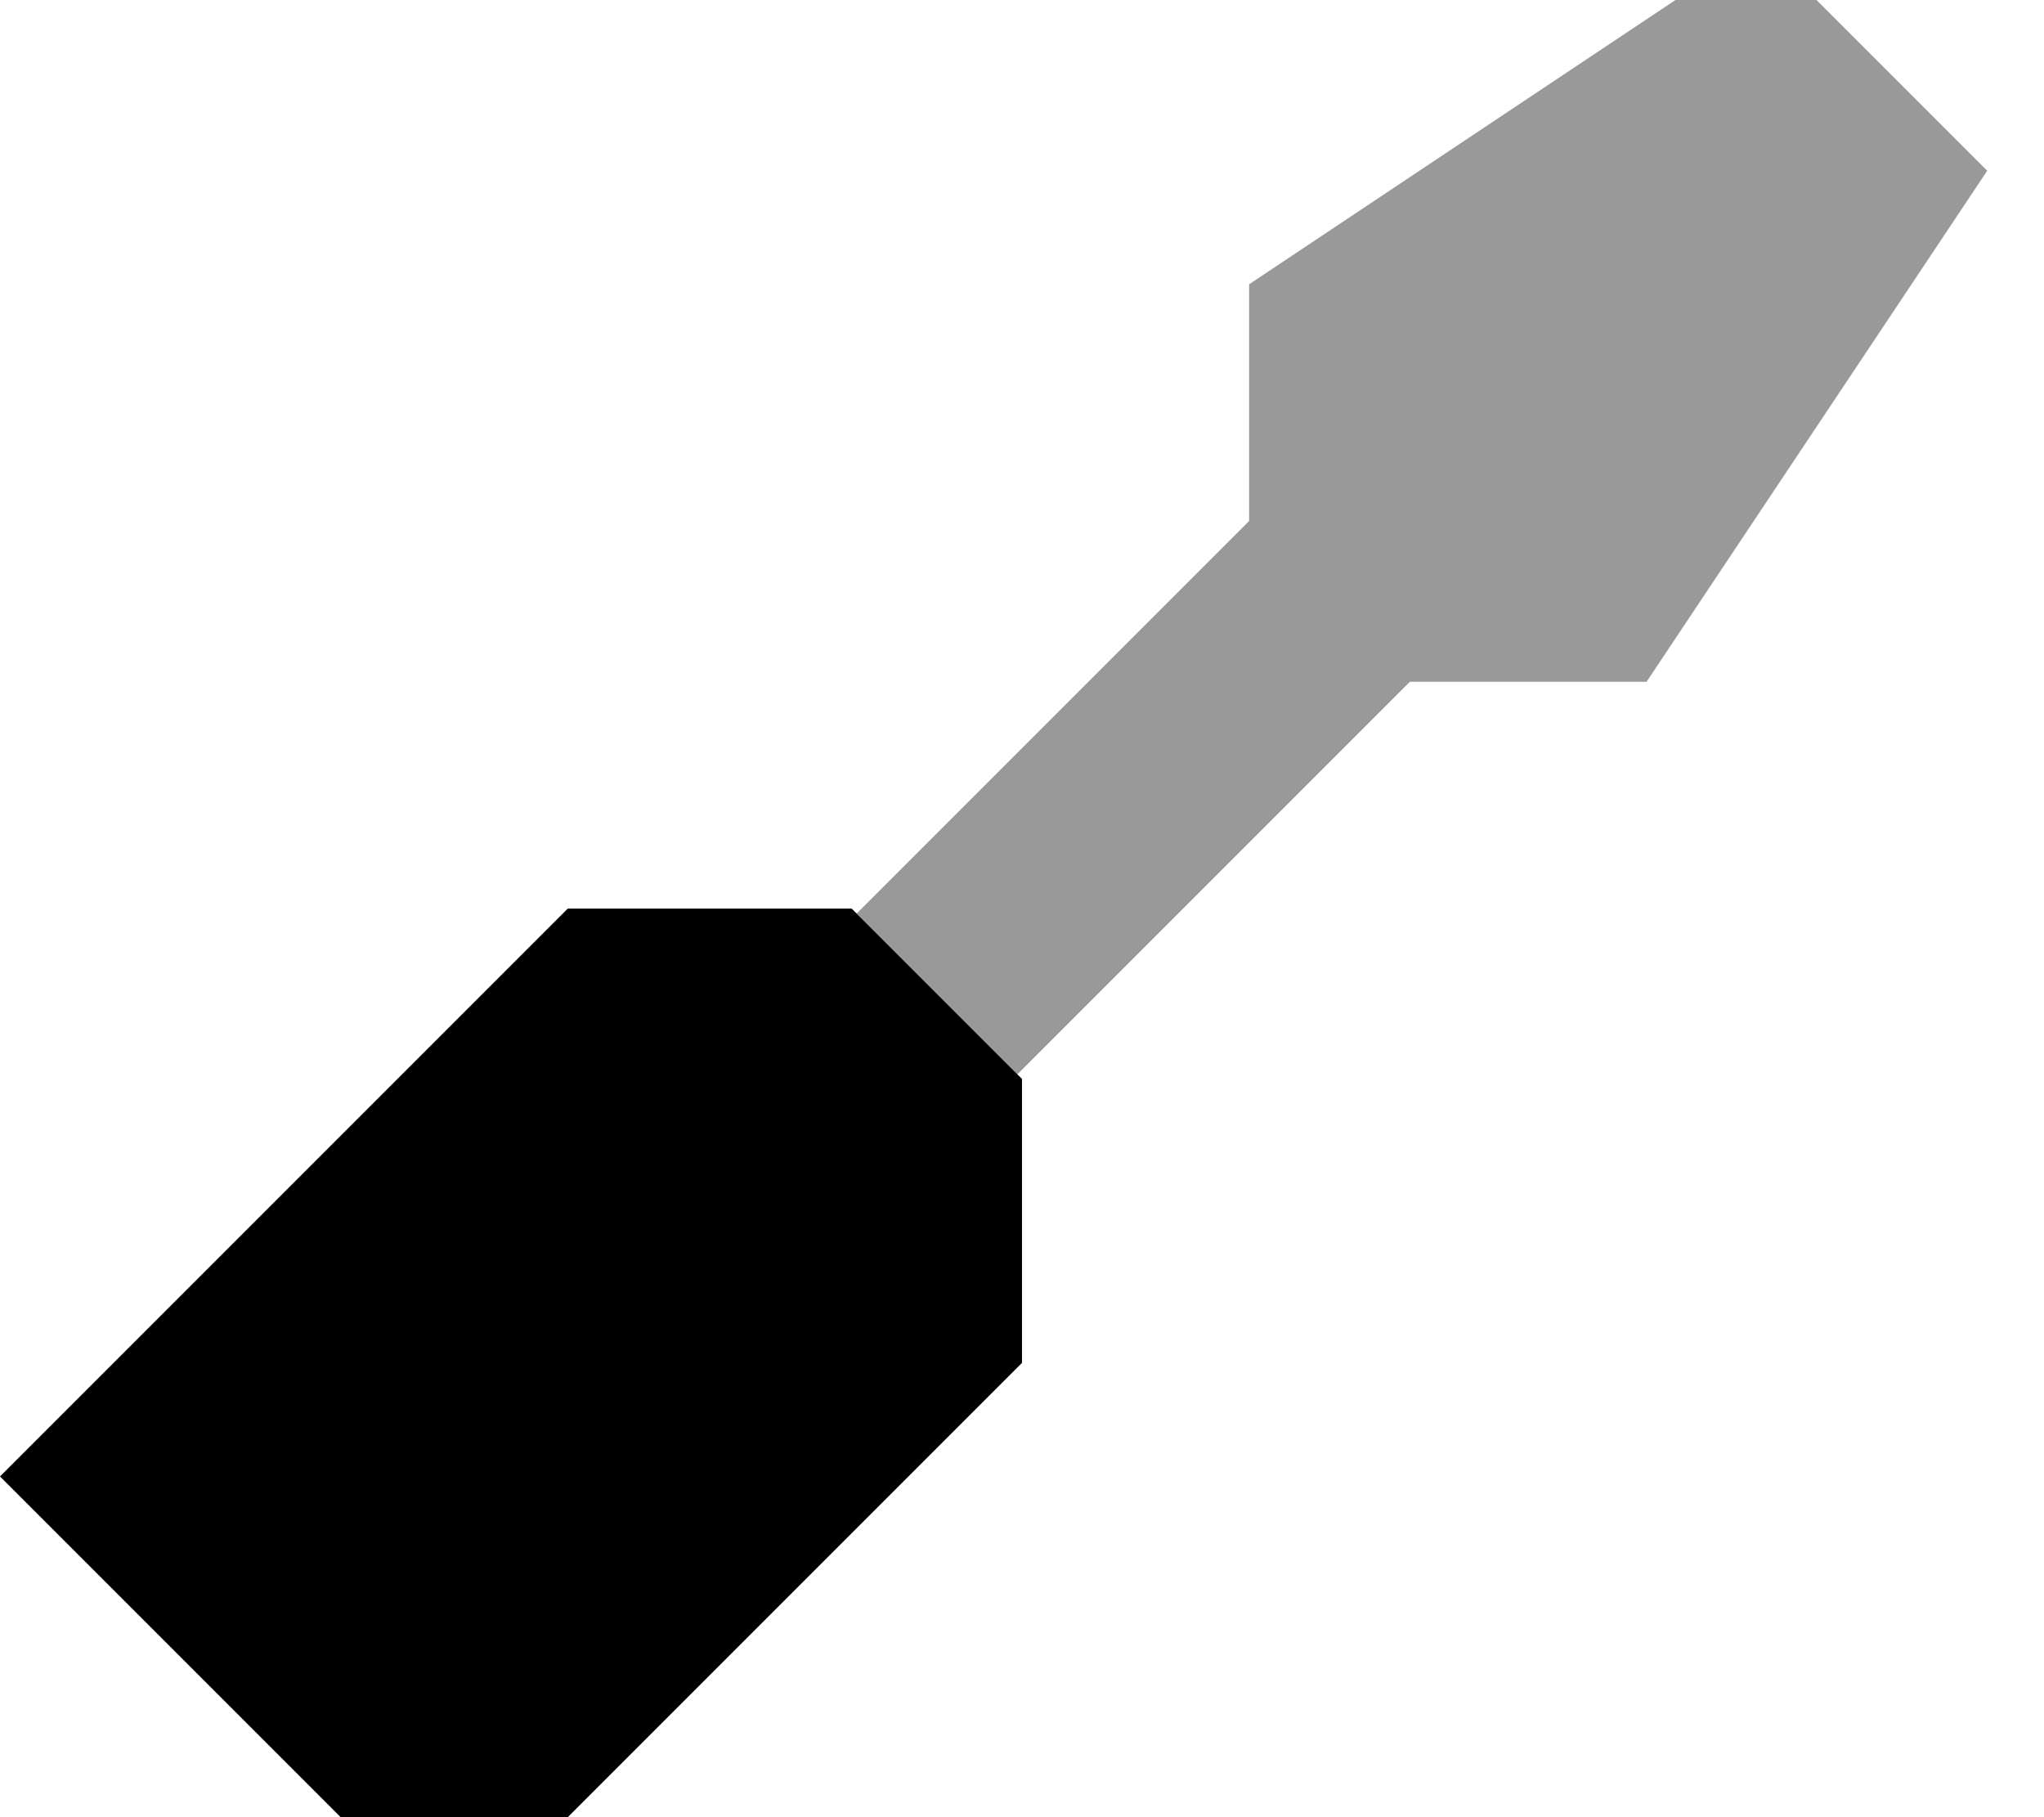
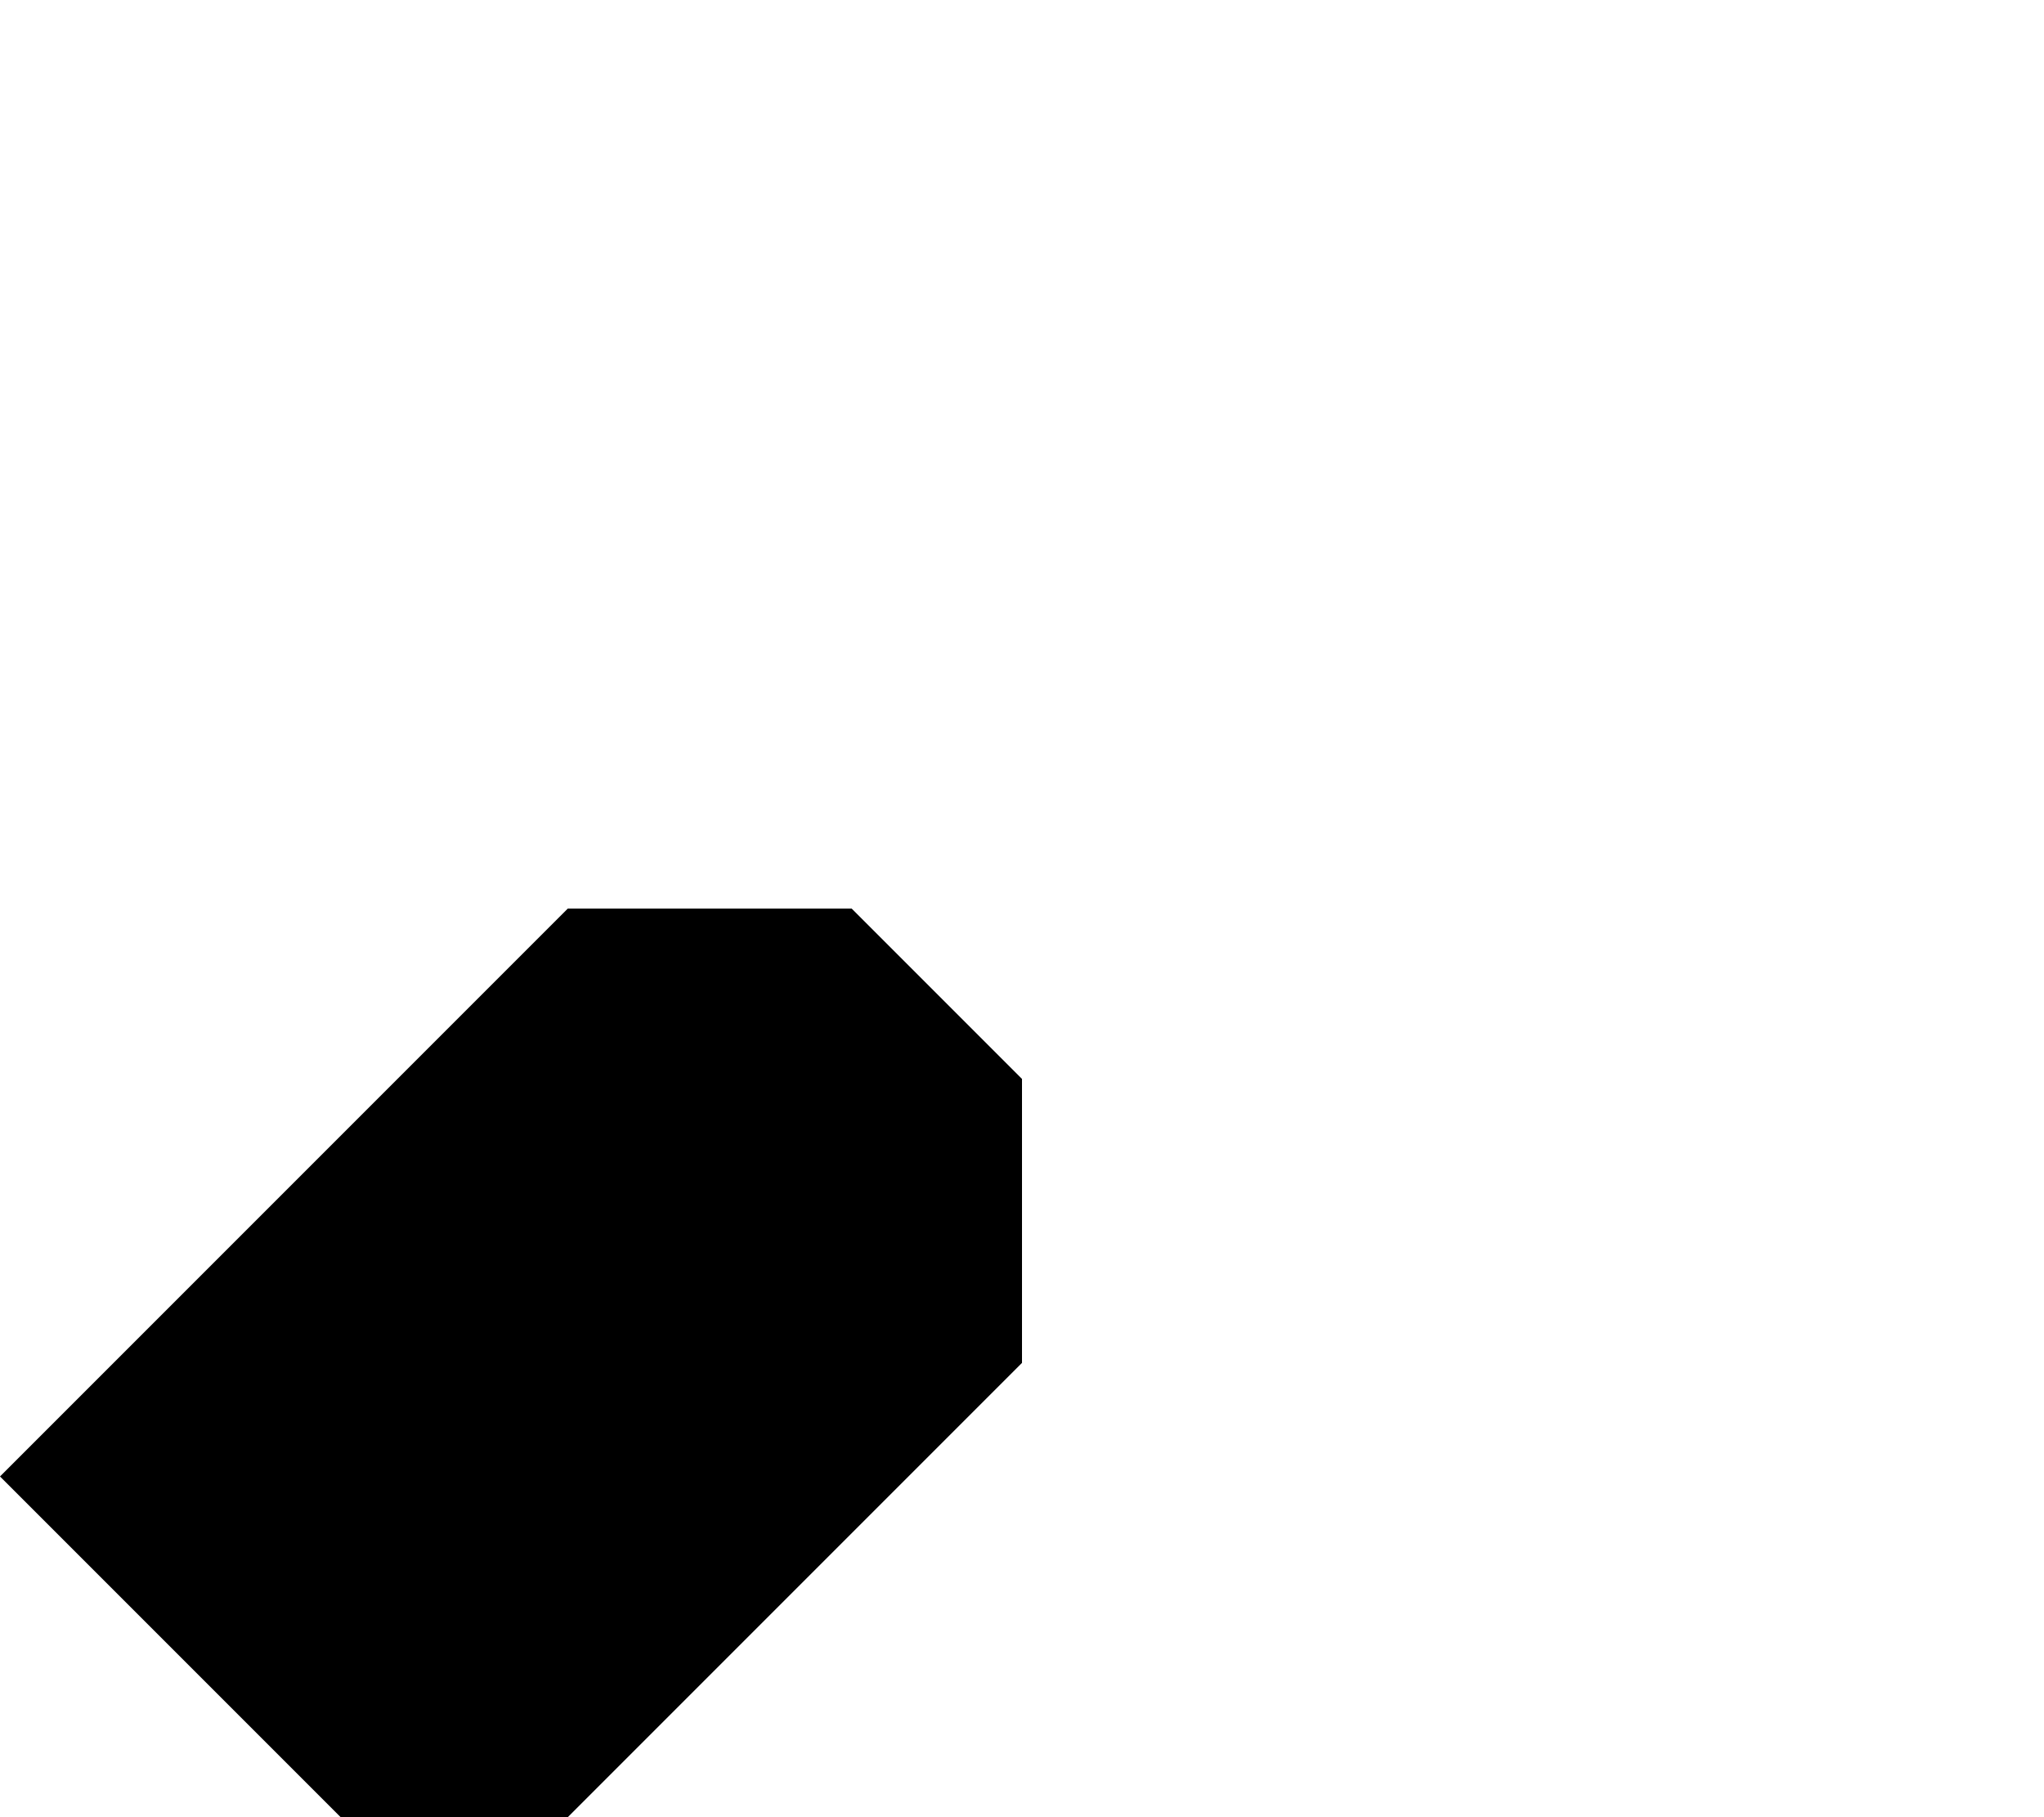
<svg xmlns="http://www.w3.org/2000/svg" viewBox="0 0 576 512">
-   <path style="fill:currentColor;opacity:.4" d="M241.4 257.4l45.3 45.3 110.6-110.6 66.7 0 96-144-64-64-144 96 0 66.7-110.6 110.6z" />
  <path style="fill:currentColor;opacity:1" d="M128 544l-128-128 160-160 80 0 48 48 0 80-160 160z" />
</svg>